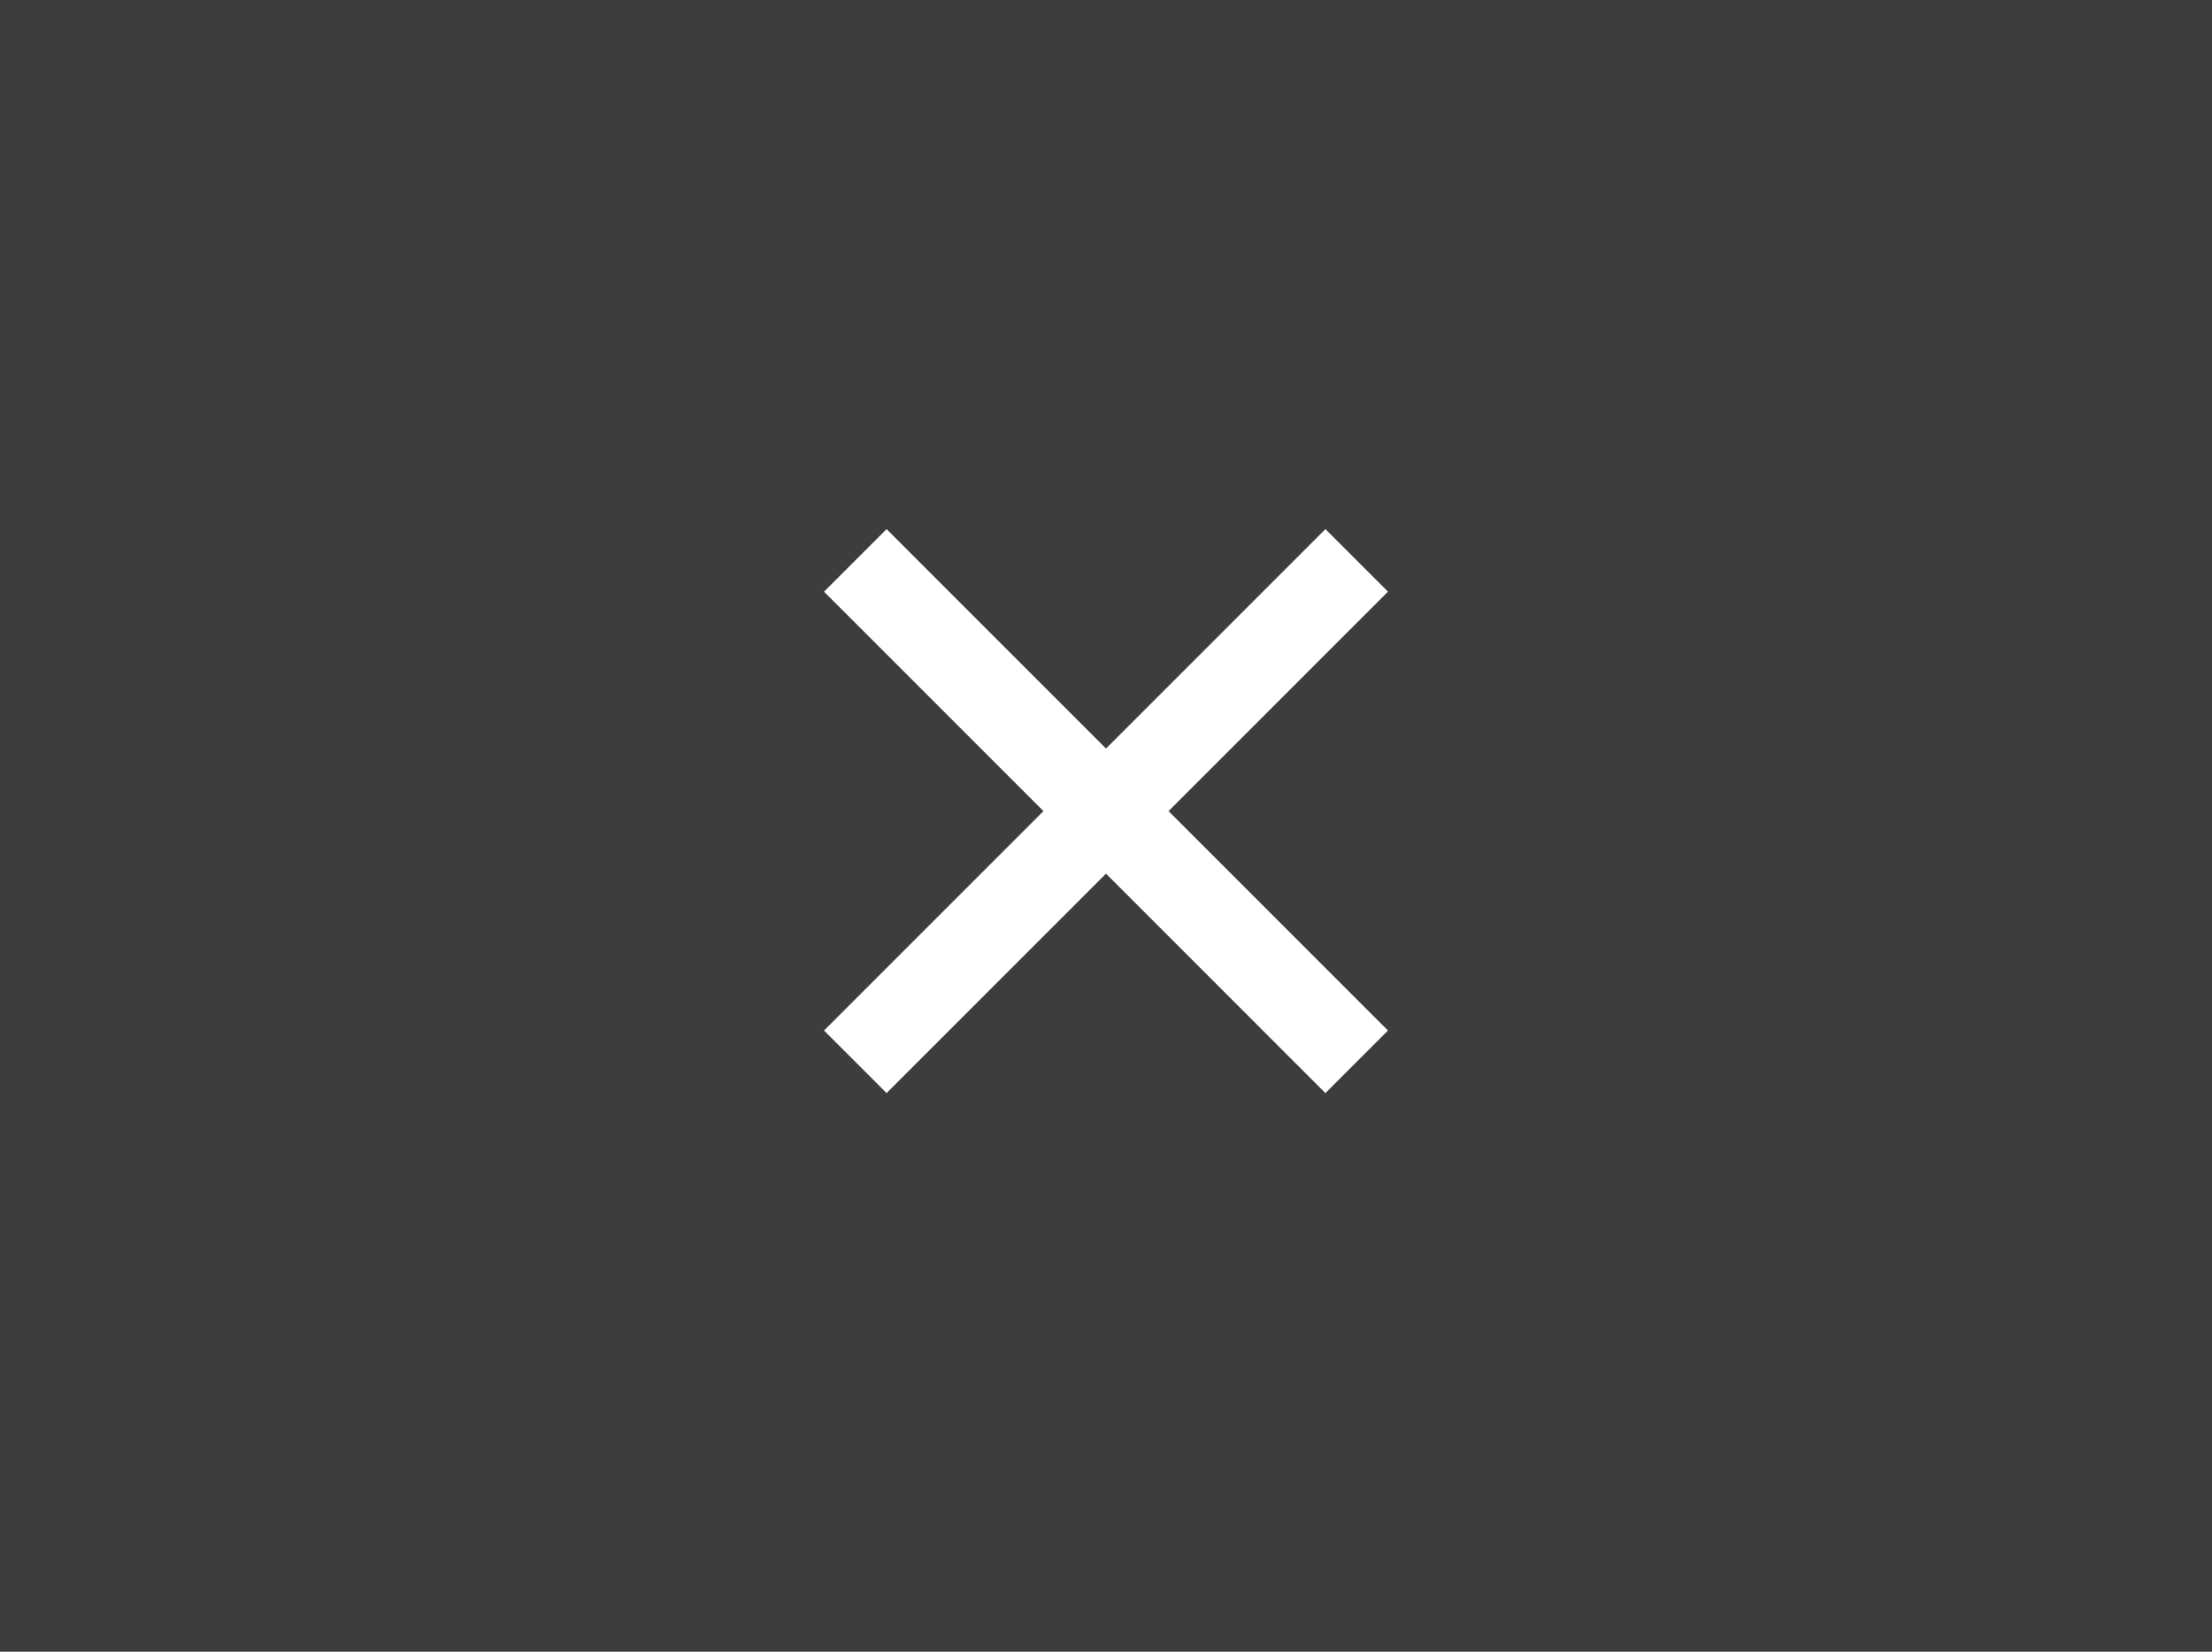
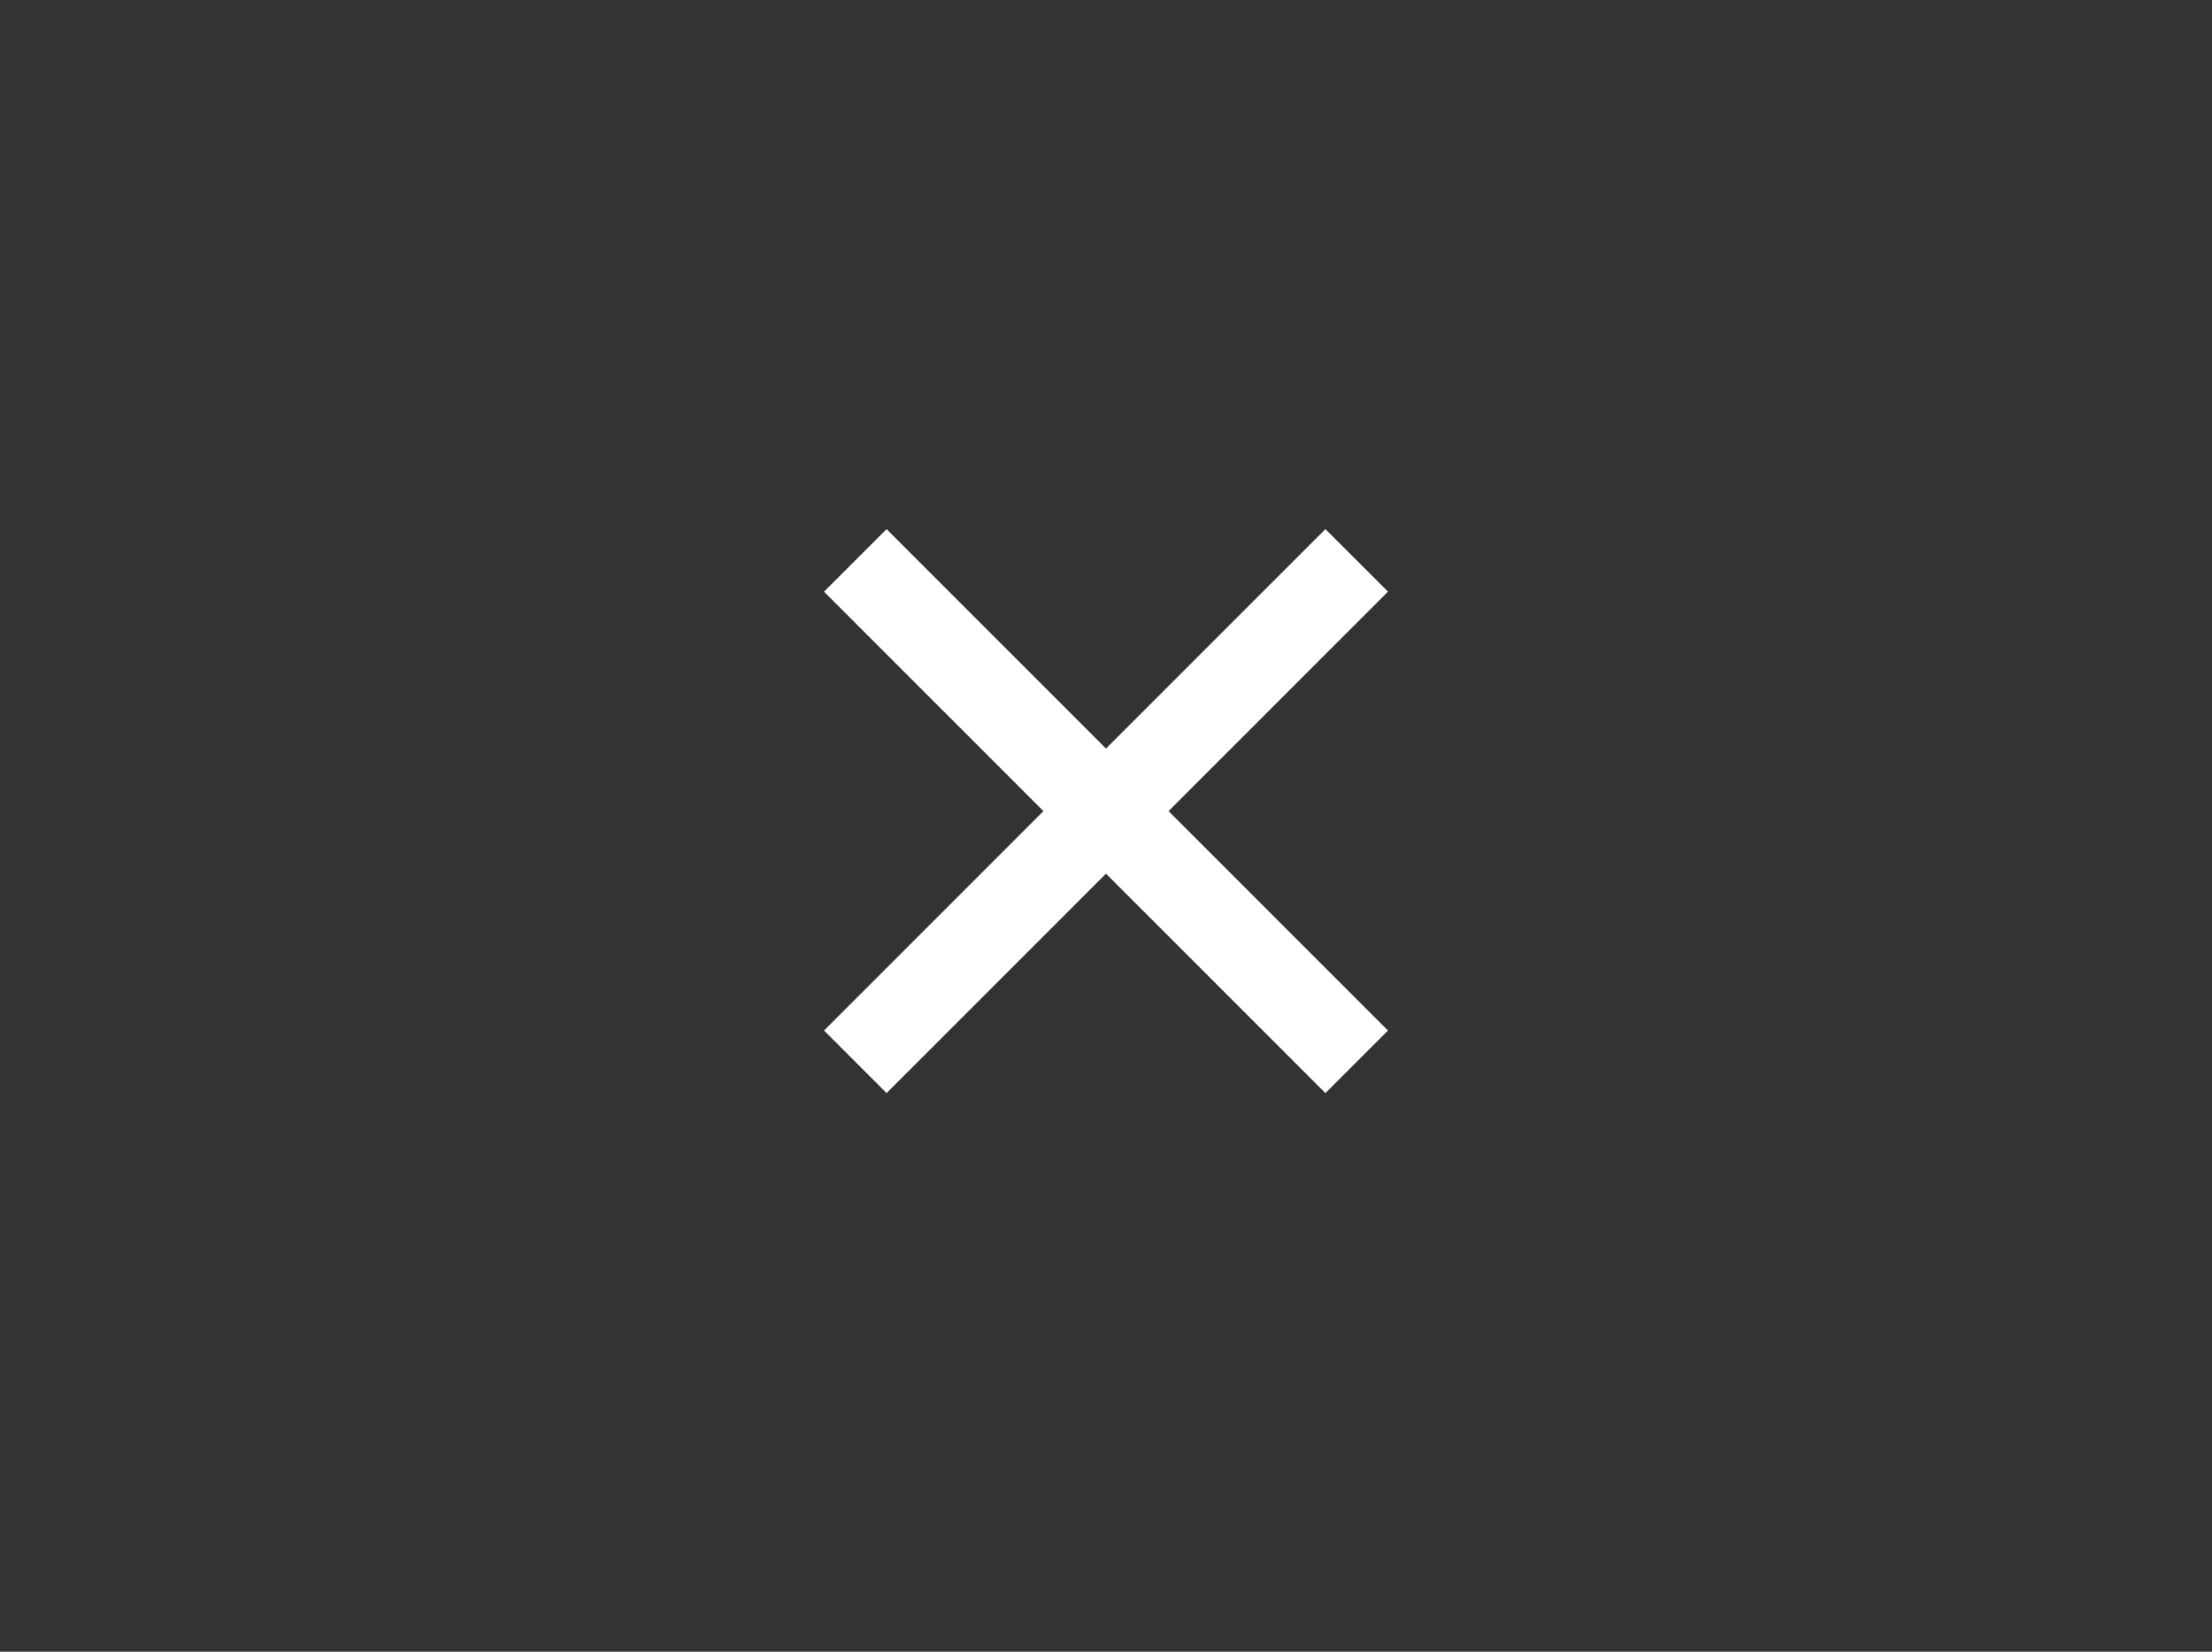
<svg xmlns="http://www.w3.org/2000/svg" width="75" height="56" viewBox="0 0 75 56" fill="none">
  <rect x="0" y="0" width="75" height="56" fill="#333333" stroke="none" />
-   <rect opacity="0.05" width="75" height="56" fill="white" />
  <path d="M29 19L46 36M46 19L29 36" stroke="white" stroke-width="3" />
</svg>